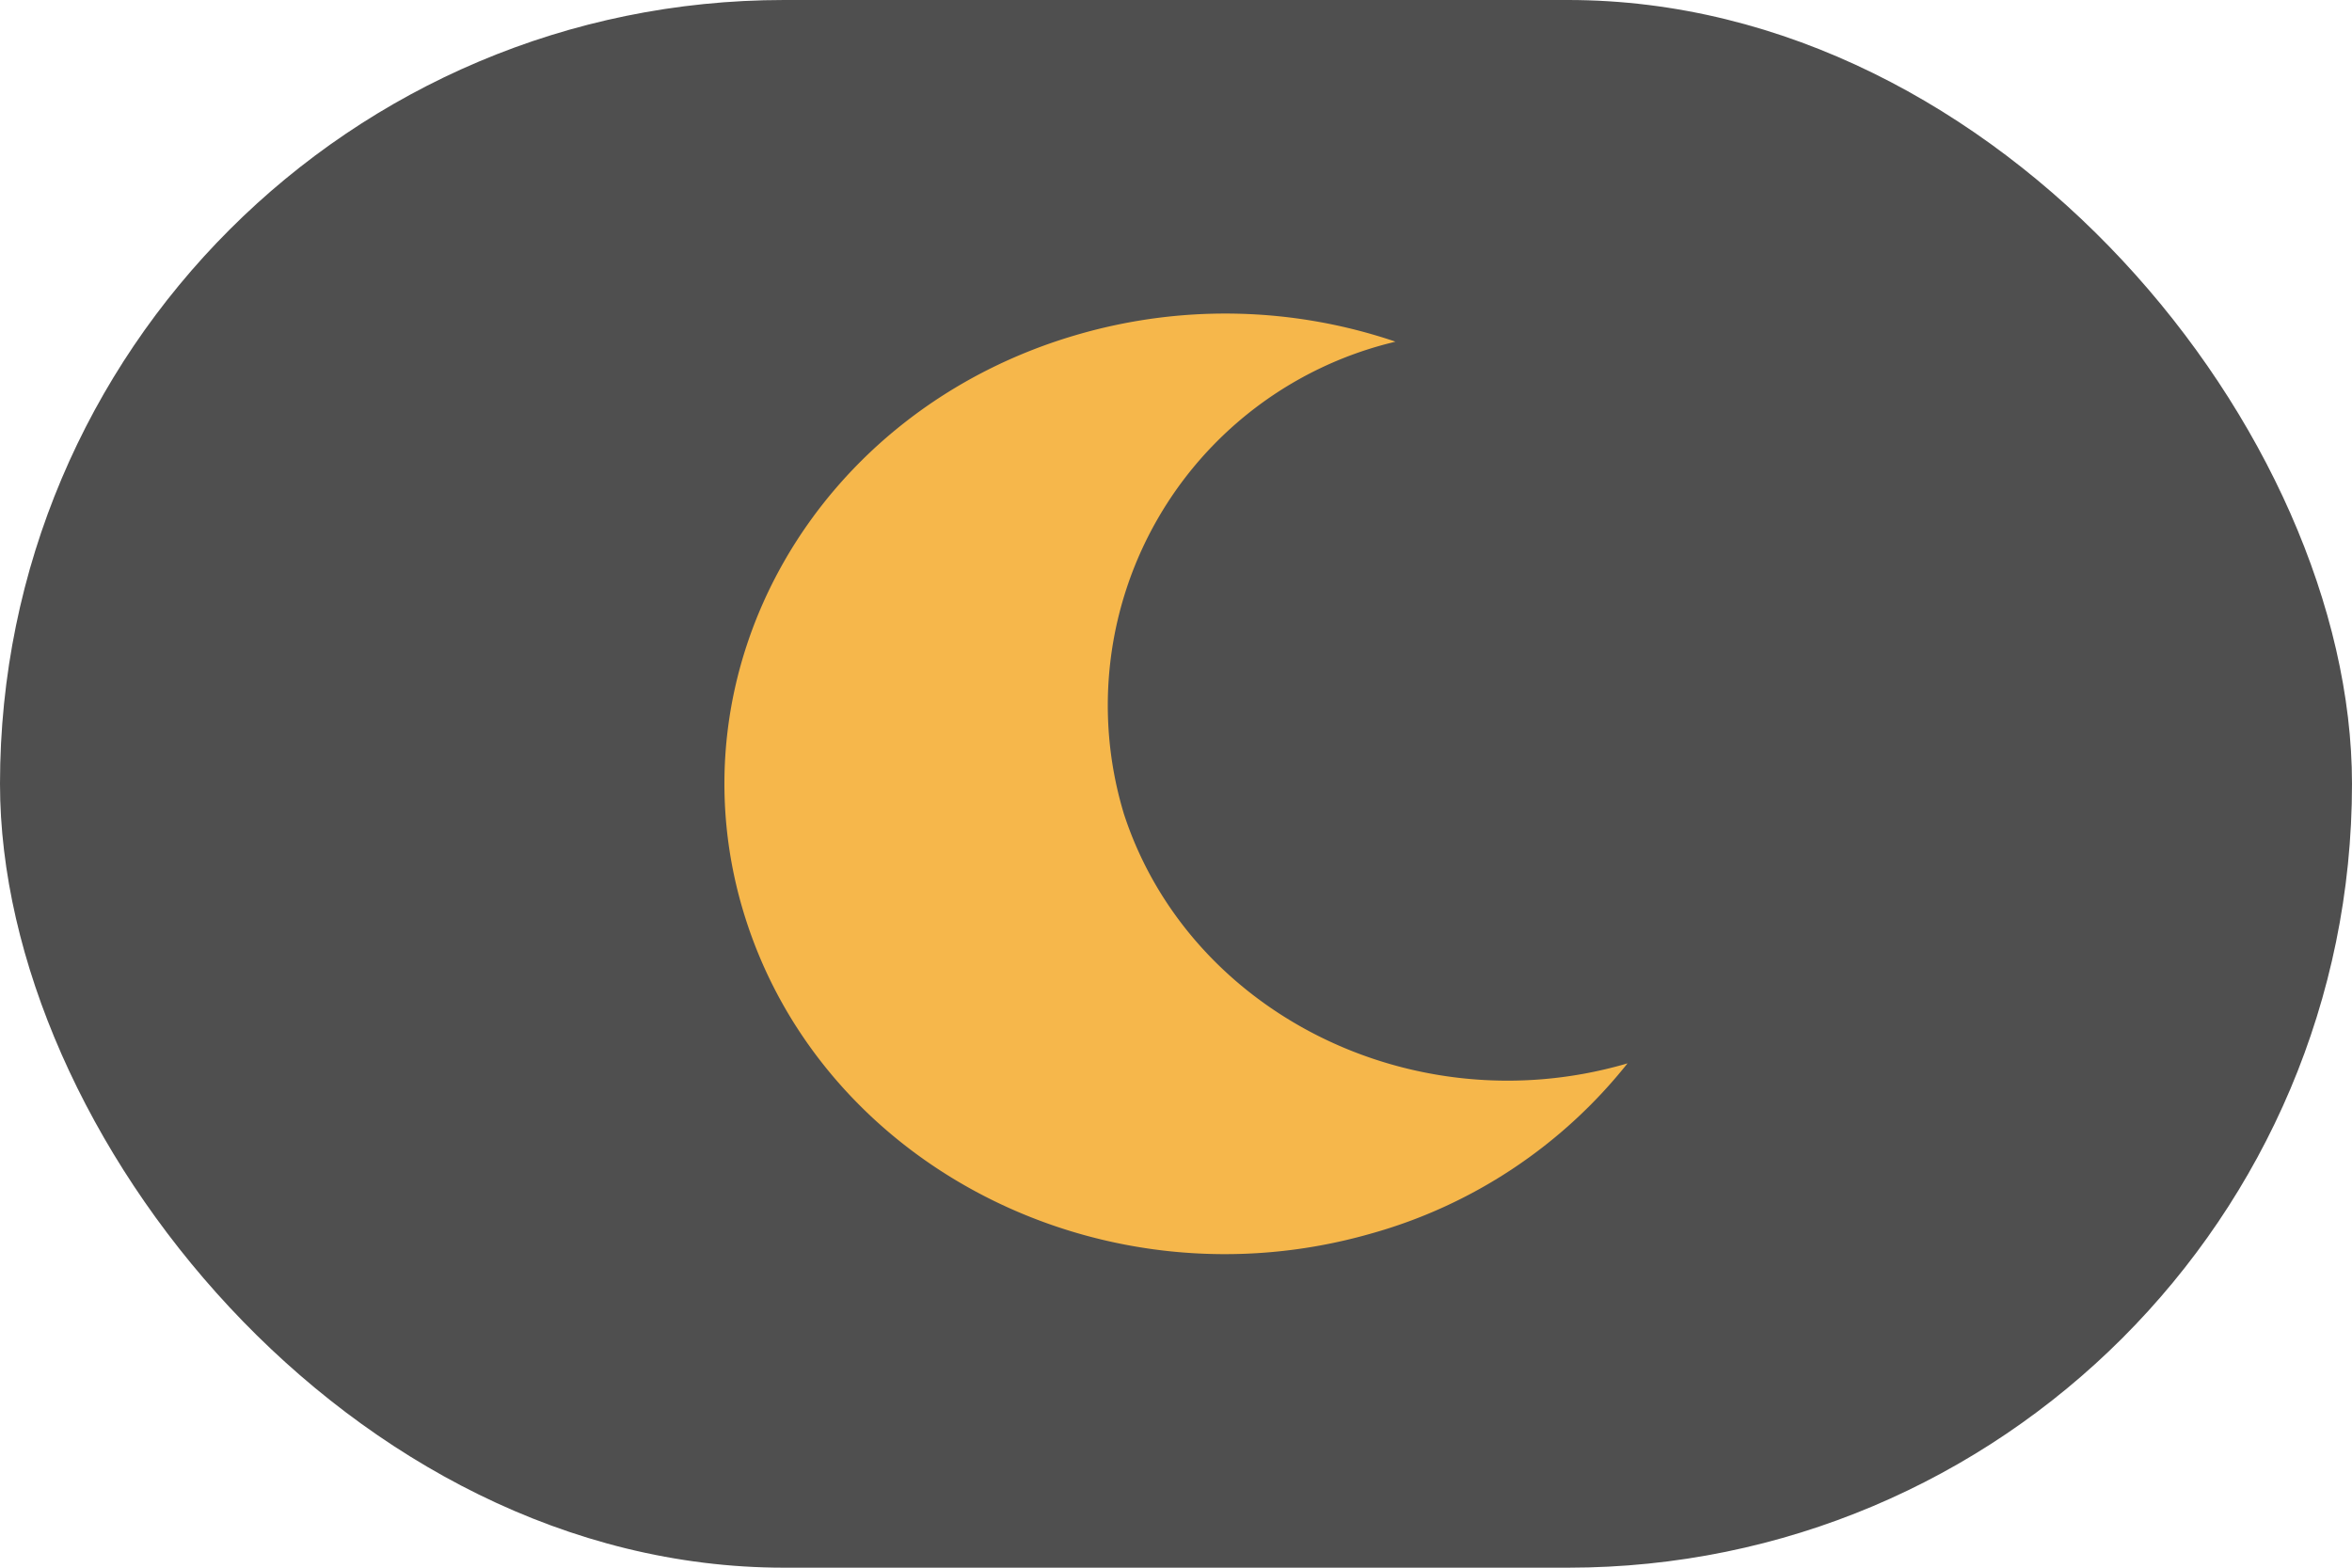
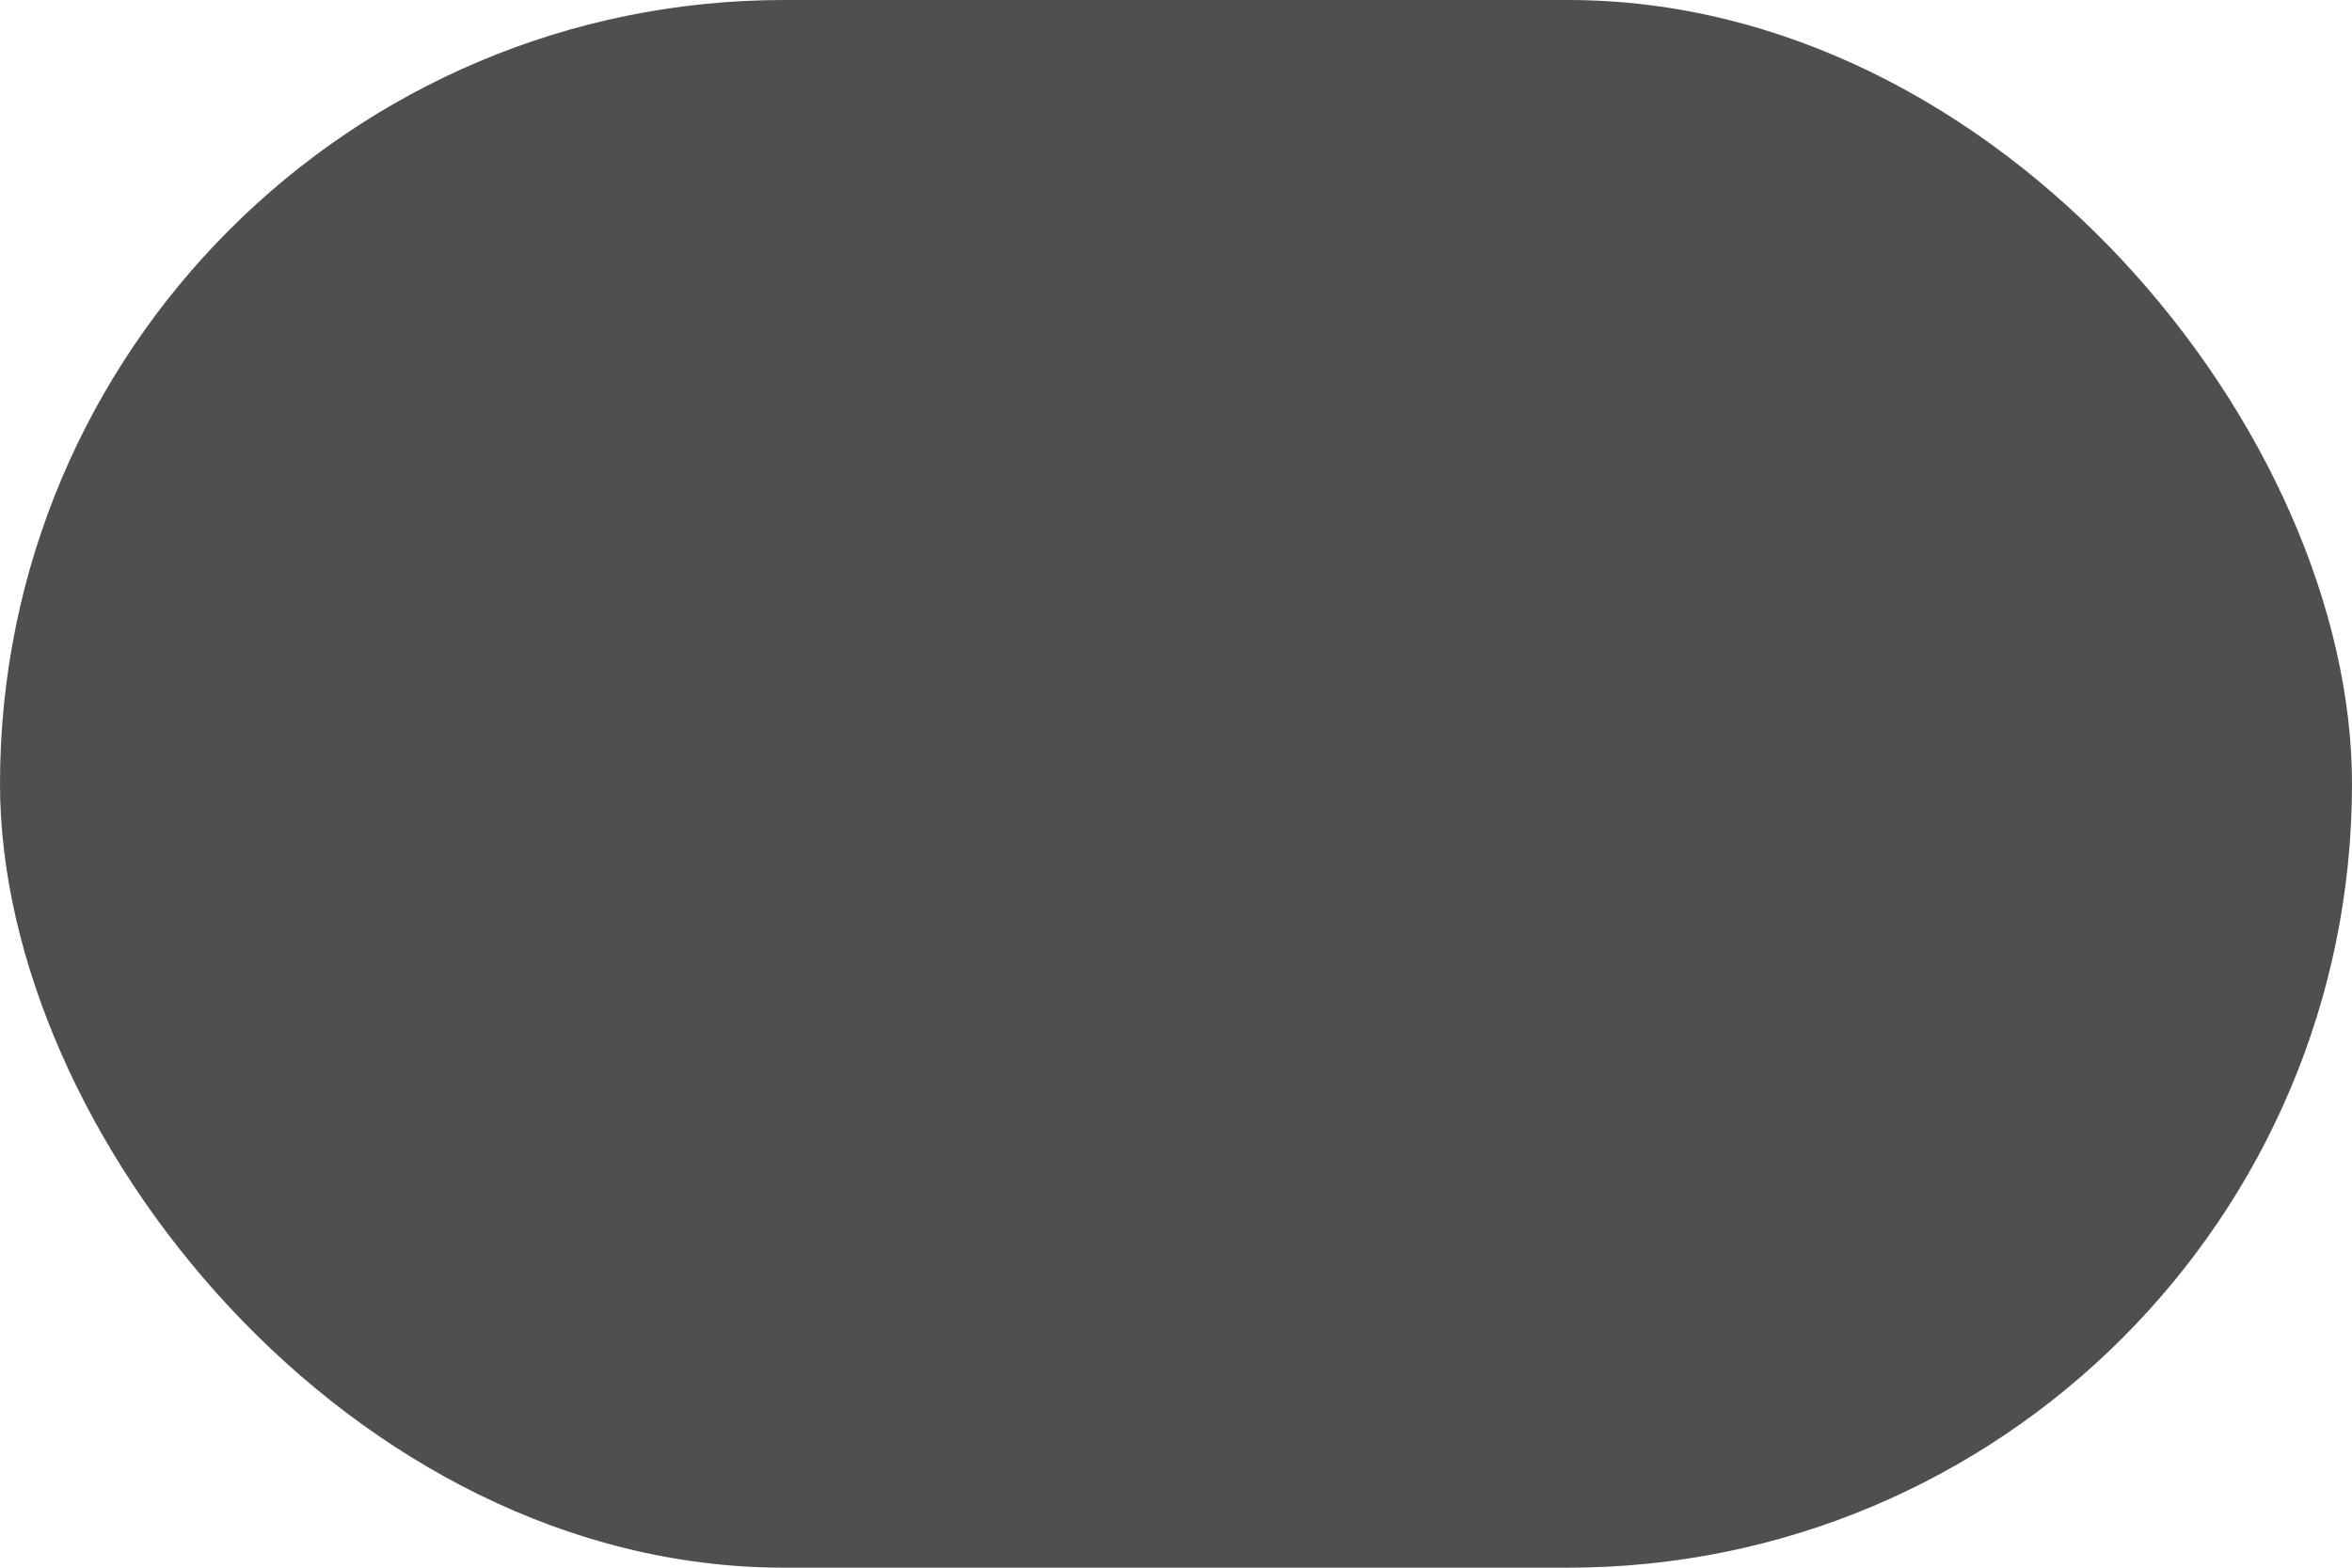
<svg xmlns="http://www.w3.org/2000/svg" width="60" height="40">
  <defs>
    <clipPath id="a">
-       <path fill="#f6b74b" stroke="rgba(0,0,0,0)" d="M0 0h23.04v24H0z" />
-     </clipPath>
+       </clipPath>
  </defs>
  <g transform="translate(-15 -2767)">
    <rect width="60" height="40" fill="#4f4f4f" rx="20" transform="translate(15 2767)" />
    <g clip-path="url(#a)" transform="translate(33.48 2775)">
      <path fill="#f6b74b" stroke="rgba(0,0,0,0)" d="M10.182 12.736A9.535 9.535 0 0 1 17.018.743l.1-.026a13.5 13.5 0 0 0-8.038-.2C2.326 2.435-1.491 9.131.55 15.473s9.168 9.928 15.917 8.01a12.73 12.73 0 0 0 6.572-4.352l-.094.028c-5.412 1.538-11.127-1.338-12.764-6.423" />
    </g>
  </g>
</svg>